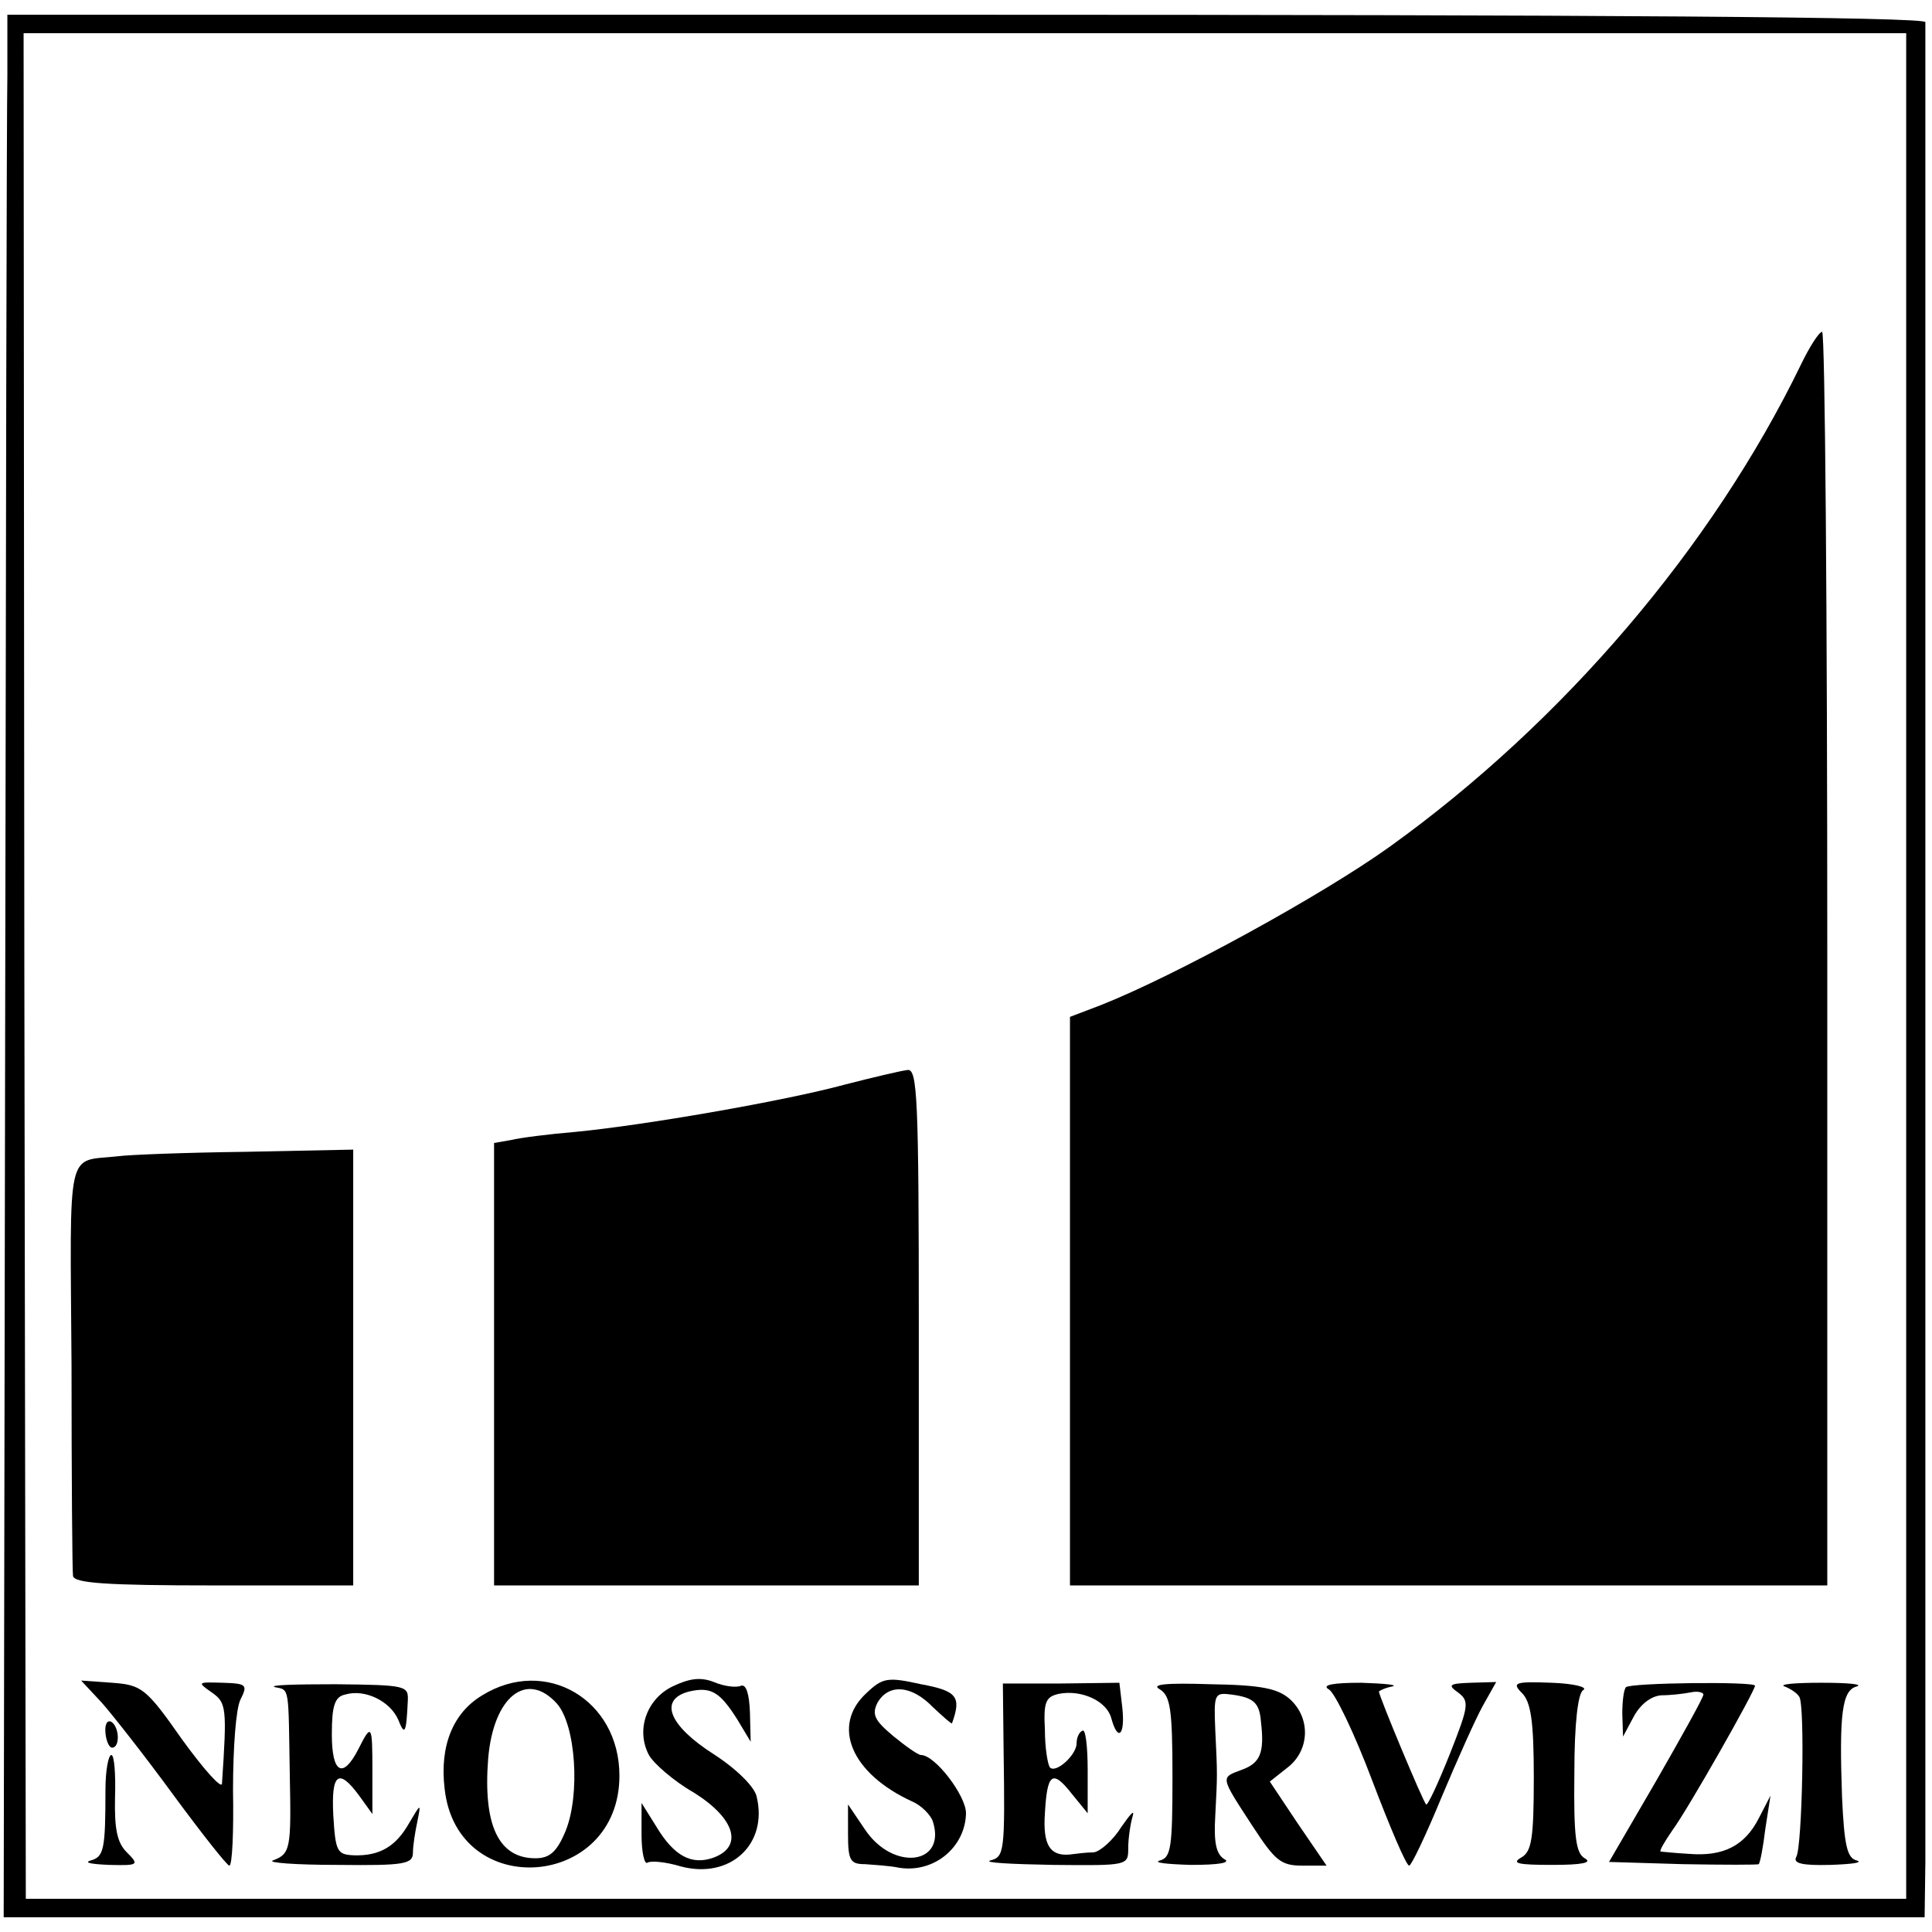
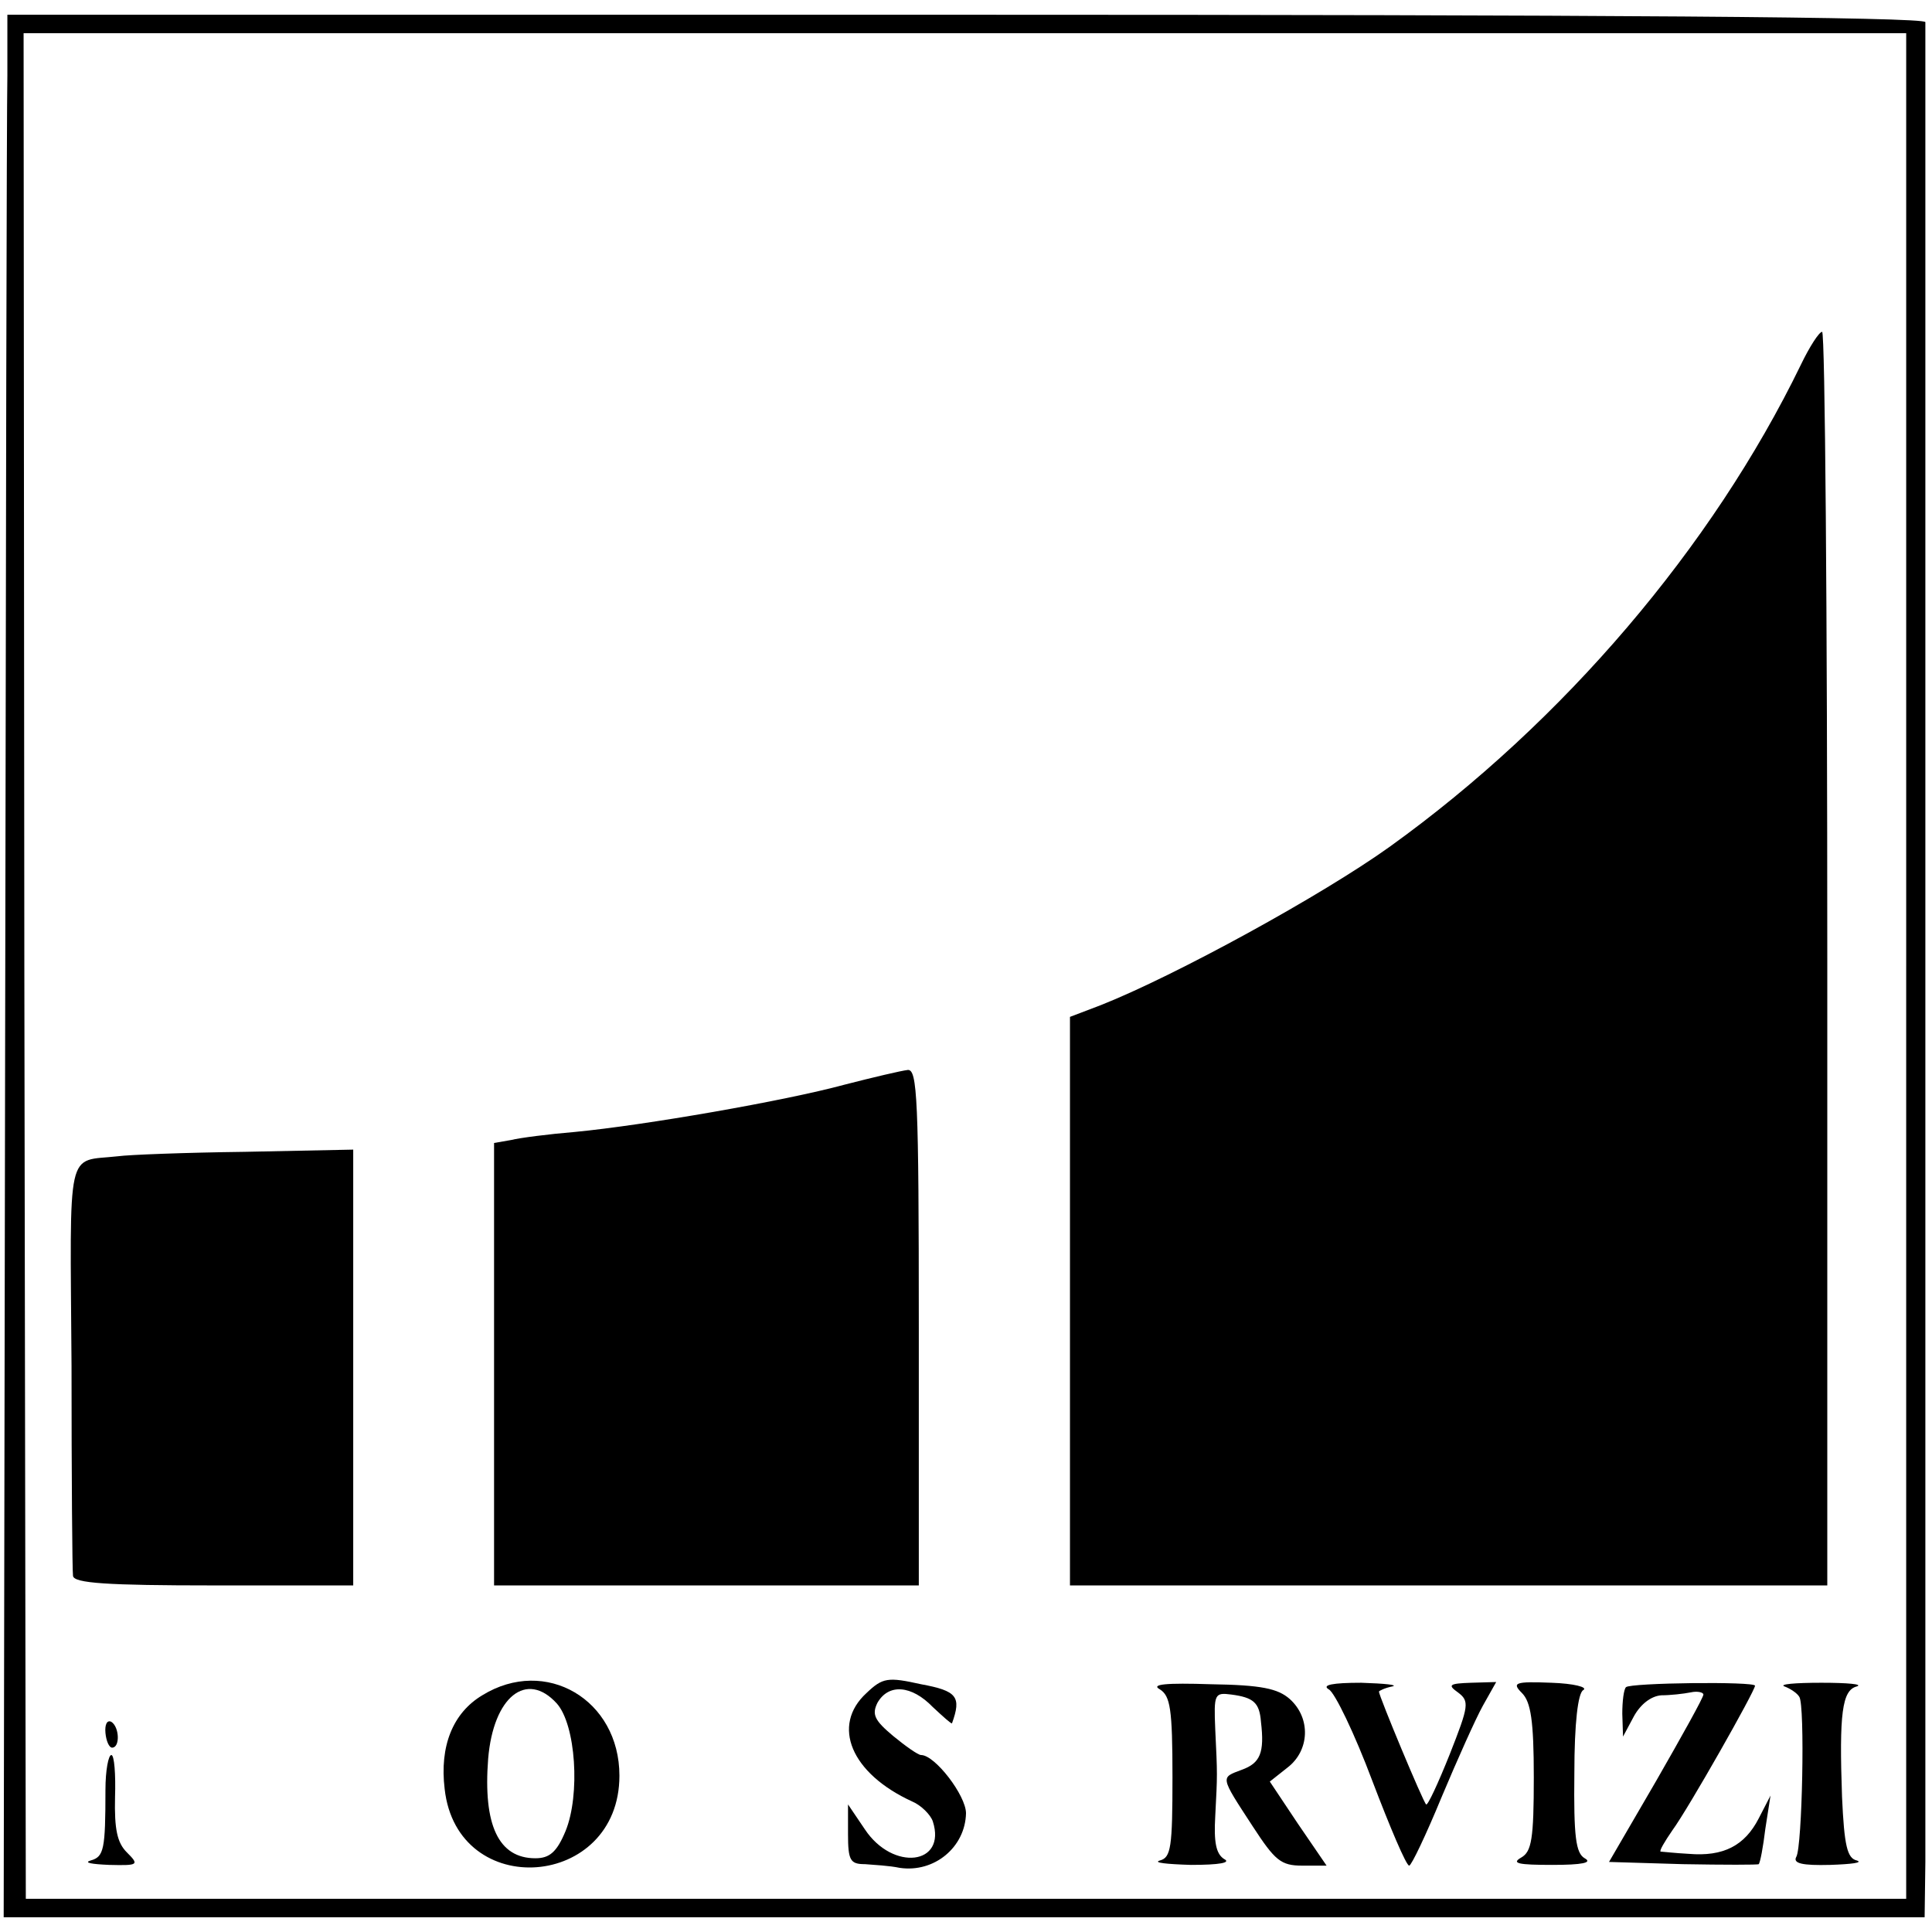
<svg xmlns="http://www.w3.org/2000/svg" version="1.0" width="262pt" height="262pt" viewBox="0 0 262 262" preserveAspectRatio="xMidYMid meet">
  <g transform="translate(0,262) scale(0.1,-0.1)" fill="#000000" stroke="none">
    <path d="M10 2518 c-1 -46 -2 -626 -3 -1291 l-2 -1207 1303 0 1302 0 1 75 c0 41 0 617 0 1280 0 663 0 1210 0 1215 -1 7 -441 10 -1301 10 l-1300 0 0 -82z m2575 -1208 l0 -1265 -1275 0 -1275 0 -2 1265 -1 1265 1276 0 1277 0 0 -1265z" />
    <path d="M2442 2125 c-120 -247 -322 -484 -557 -653 -92 -66 -291 -175 -392 -215 l-42 -16 0 -386 0 -385 513 0 514 0 0 850 c0 468 -3 850 -7 850 -4 0 -17 -20 -29 -45z" />
    <path d="M1145 1149 c-81 -22 -271 -55 -365 -64 -36 -3 -75 -8 -87 -11 l-23 -4 0 -300 0 -300 288 0 288 0 0 350 c0 311 -2 350 -15 349 -9 -1 -47 -10 -86 -20z" />
    <path d="M160 1052 c-71 -8 -65 19 -63 -284 0 -150 1 -279 2 -285 1 -10 46 -13 191 -13 l189 0 0 296 0 295 -147 -3 c-81 -1 -158 -4 -172 -6z" />
-     <path d="M912 333 c-35 -17 -50 -59 -32 -93 6 -11 33 -35 61 -51 56 -35 67 -73 27 -88 -30 -11 -54 2 -78 42 l-20 32 0 -43 c0 -24 4 -41 8 -38 5 3 25 1 45 -5 67 -18 119 30 103 95 -3 13 -27 37 -58 57 -61 39 -75 74 -34 85 30 7 42 0 66 -38 l18 -30 -1 40 c-1 25 -5 38 -12 36 -6 -3 -23 -1 -37 5 -18 7 -33 5 -56 -6z" />
    <path d="M1175 324 c-48 -44 -21 -109 62 -147 12 -5 25 -18 28 -27 19 -59 -54 -68 -92 -11 l-23 34 0 -40 c0 -36 3 -41 23 -41 12 -1 33 -2 47 -5 47 -7 89 28 90 74 0 24 -42 79 -61 79 -4 0 -21 12 -38 26 -25 21 -29 29 -21 45 15 26 46 24 75 -6 14 -13 25 -23 26 -22 13 36 7 44 -42 53 -45 10 -52 9 -74 -12z" />
-     <path d="M138 311 c15 -17 59 -73 97 -125 39 -53 73 -96 76 -96 4 0 6 46 5 102 0 58 4 111 10 123 10 20 9 22 -24 23 -34 1 -35 1 -15 -13 20 -14 21 -20 14 -124 -1 -7 -25 20 -54 60 -49 70 -55 74 -95 77 l-42 3 28 -30z" />
-     <path d="M373 332 c20 -4 18 2 20 -120 2 -99 1 -106 -23 -115 -8 -3 31 -6 88 -6 91 -1 102 1 102 17 0 9 3 28 6 42 5 25 5 25 -11 -2 -18 -32 -40 -45 -75 -44 -23 1 -25 5 -28 54 -3 57 7 65 35 27 l18 -25 0 59 c0 62 -1 65 -19 29 -21 -41 -36 -33 -36 20 0 39 4 51 18 54 27 8 61 -9 72 -34 9 -23 11 -18 13 25 1 21 -1 22 -98 23 -55 0 -92 -1 -82 -4z" />
    <path d="M654 321 c-40 -24 -58 -69 -51 -127 17 -153 237 -136 237 18 0 103 -100 162 -186 109z m101 -11 c26 -29 32 -124 12 -173 -12 -29 -22 -37 -41 -37 -50 0 -71 45 -64 135 7 84 52 120 93 75z" />
-     <path d="M1361 246 c2 -138 1 -144 -18 -149 -10 -3 28 -5 85 -6 102 -1 102 -1 102 23 0 13 3 33 6 43 3 10 -3 3 -15 -14 -11 -18 -29 -34 -38 -35 -10 0 -25 -2 -33 -3 -26 -2 -36 13 -33 56 3 54 10 60 36 27 l22 -27 0 59 c0 32 -3 56 -7 53 -5 -2 -8 -10 -8 -17 0 -16 -28 -41 -36 -33 -3 3 -7 26 -7 51 -2 38 1 45 19 49 31 6 65 -10 71 -33 9 -33 19 -23 15 14 l-4 34 -79 -1 -79 0 1 -91z" />
    <path d="M1573 329 c14 -9 17 -26 17 -119 0 -95 -2 -109 -17 -113 -10 -3 9 -5 42 -6 39 0 55 3 45 8 -11 7 -14 23 -12 58 3 58 3 55 0 118 -2 48 -1 50 22 47 30 -4 38 -11 40 -37 5 -42 -1 -56 -26 -65 -29 -11 -30 -8 15 -77 30 -46 38 -53 67 -53 l33 0 -39 57 -38 57 24 19 c30 23 32 67 3 93 -16 14 -38 19 -107 20 -61 2 -82 0 -69 -7z" />
    <path d="M1802 329 c8 -4 35 -60 59 -124 24 -63 46 -115 50 -115 3 0 23 42 44 93 21 50 46 106 56 124 l18 32 -34 -1 c-30 -1 -32 -3 -18 -13 16 -12 15 -18 -11 -84 -16 -40 -30 -70 -32 -68 -4 3 -64 147 -64 153 0 1 8 5 18 7 9 2 -10 4 -42 5 -39 0 -54 -3 -44 -9z" />
    <path d="M2064 324 c12 -12 16 -38 16 -114 0 -84 -3 -101 -17 -109 -14 -8 -4 -10 42 -10 41 0 55 3 44 9 -12 7 -15 29 -14 115 0 69 5 109 12 113 7 4 -13 9 -43 10 -50 2 -54 0 -40 -14z" />
    <path d="M2205 332 c-3 -3 -5 -19 -5 -36 l1 -31 15 28 c9 16 23 27 37 28 12 0 30 2 40 4 9 2 17 0 17 -3 0 -4 -29 -56 -64 -117 l-64 -110 100 -3 c56 -1 102 -1 103 0 2 2 6 23 9 48 l7 45 -16 -31 c-19 -37 -48 -52 -95 -48 -19 1 -36 3 -38 3 -2 1 5 13 16 29 22 30 112 189 112 196 0 6 -169 4 -175 -2z" />
    <path d="M2420 333 c8 -3 17 -9 20 -14 8 -11 4 -204 -4 -217 -5 -9 8 -12 46 -11 29 1 45 3 36 6 -13 3 -17 20 -20 86 -4 113 0 145 20 150 9 3 -12 5 -48 5 -36 0 -58 -2 -50 -5z" />
    <path d="M143 270 c1 -11 5 -20 9 -20 11 0 10 28 -1 35 -6 3 -9 -4 -8 -15z" />
    <path d="M143 193 c0 -81 -2 -91 -20 -96 -10 -3 1 -5 25 -6 40 -1 41 0 24 17 -13 13 -17 31 -16 75 1 31 -1 57 -5 57 -4 0 -8 -21 -8 -47z" />
  </g>
</svg>